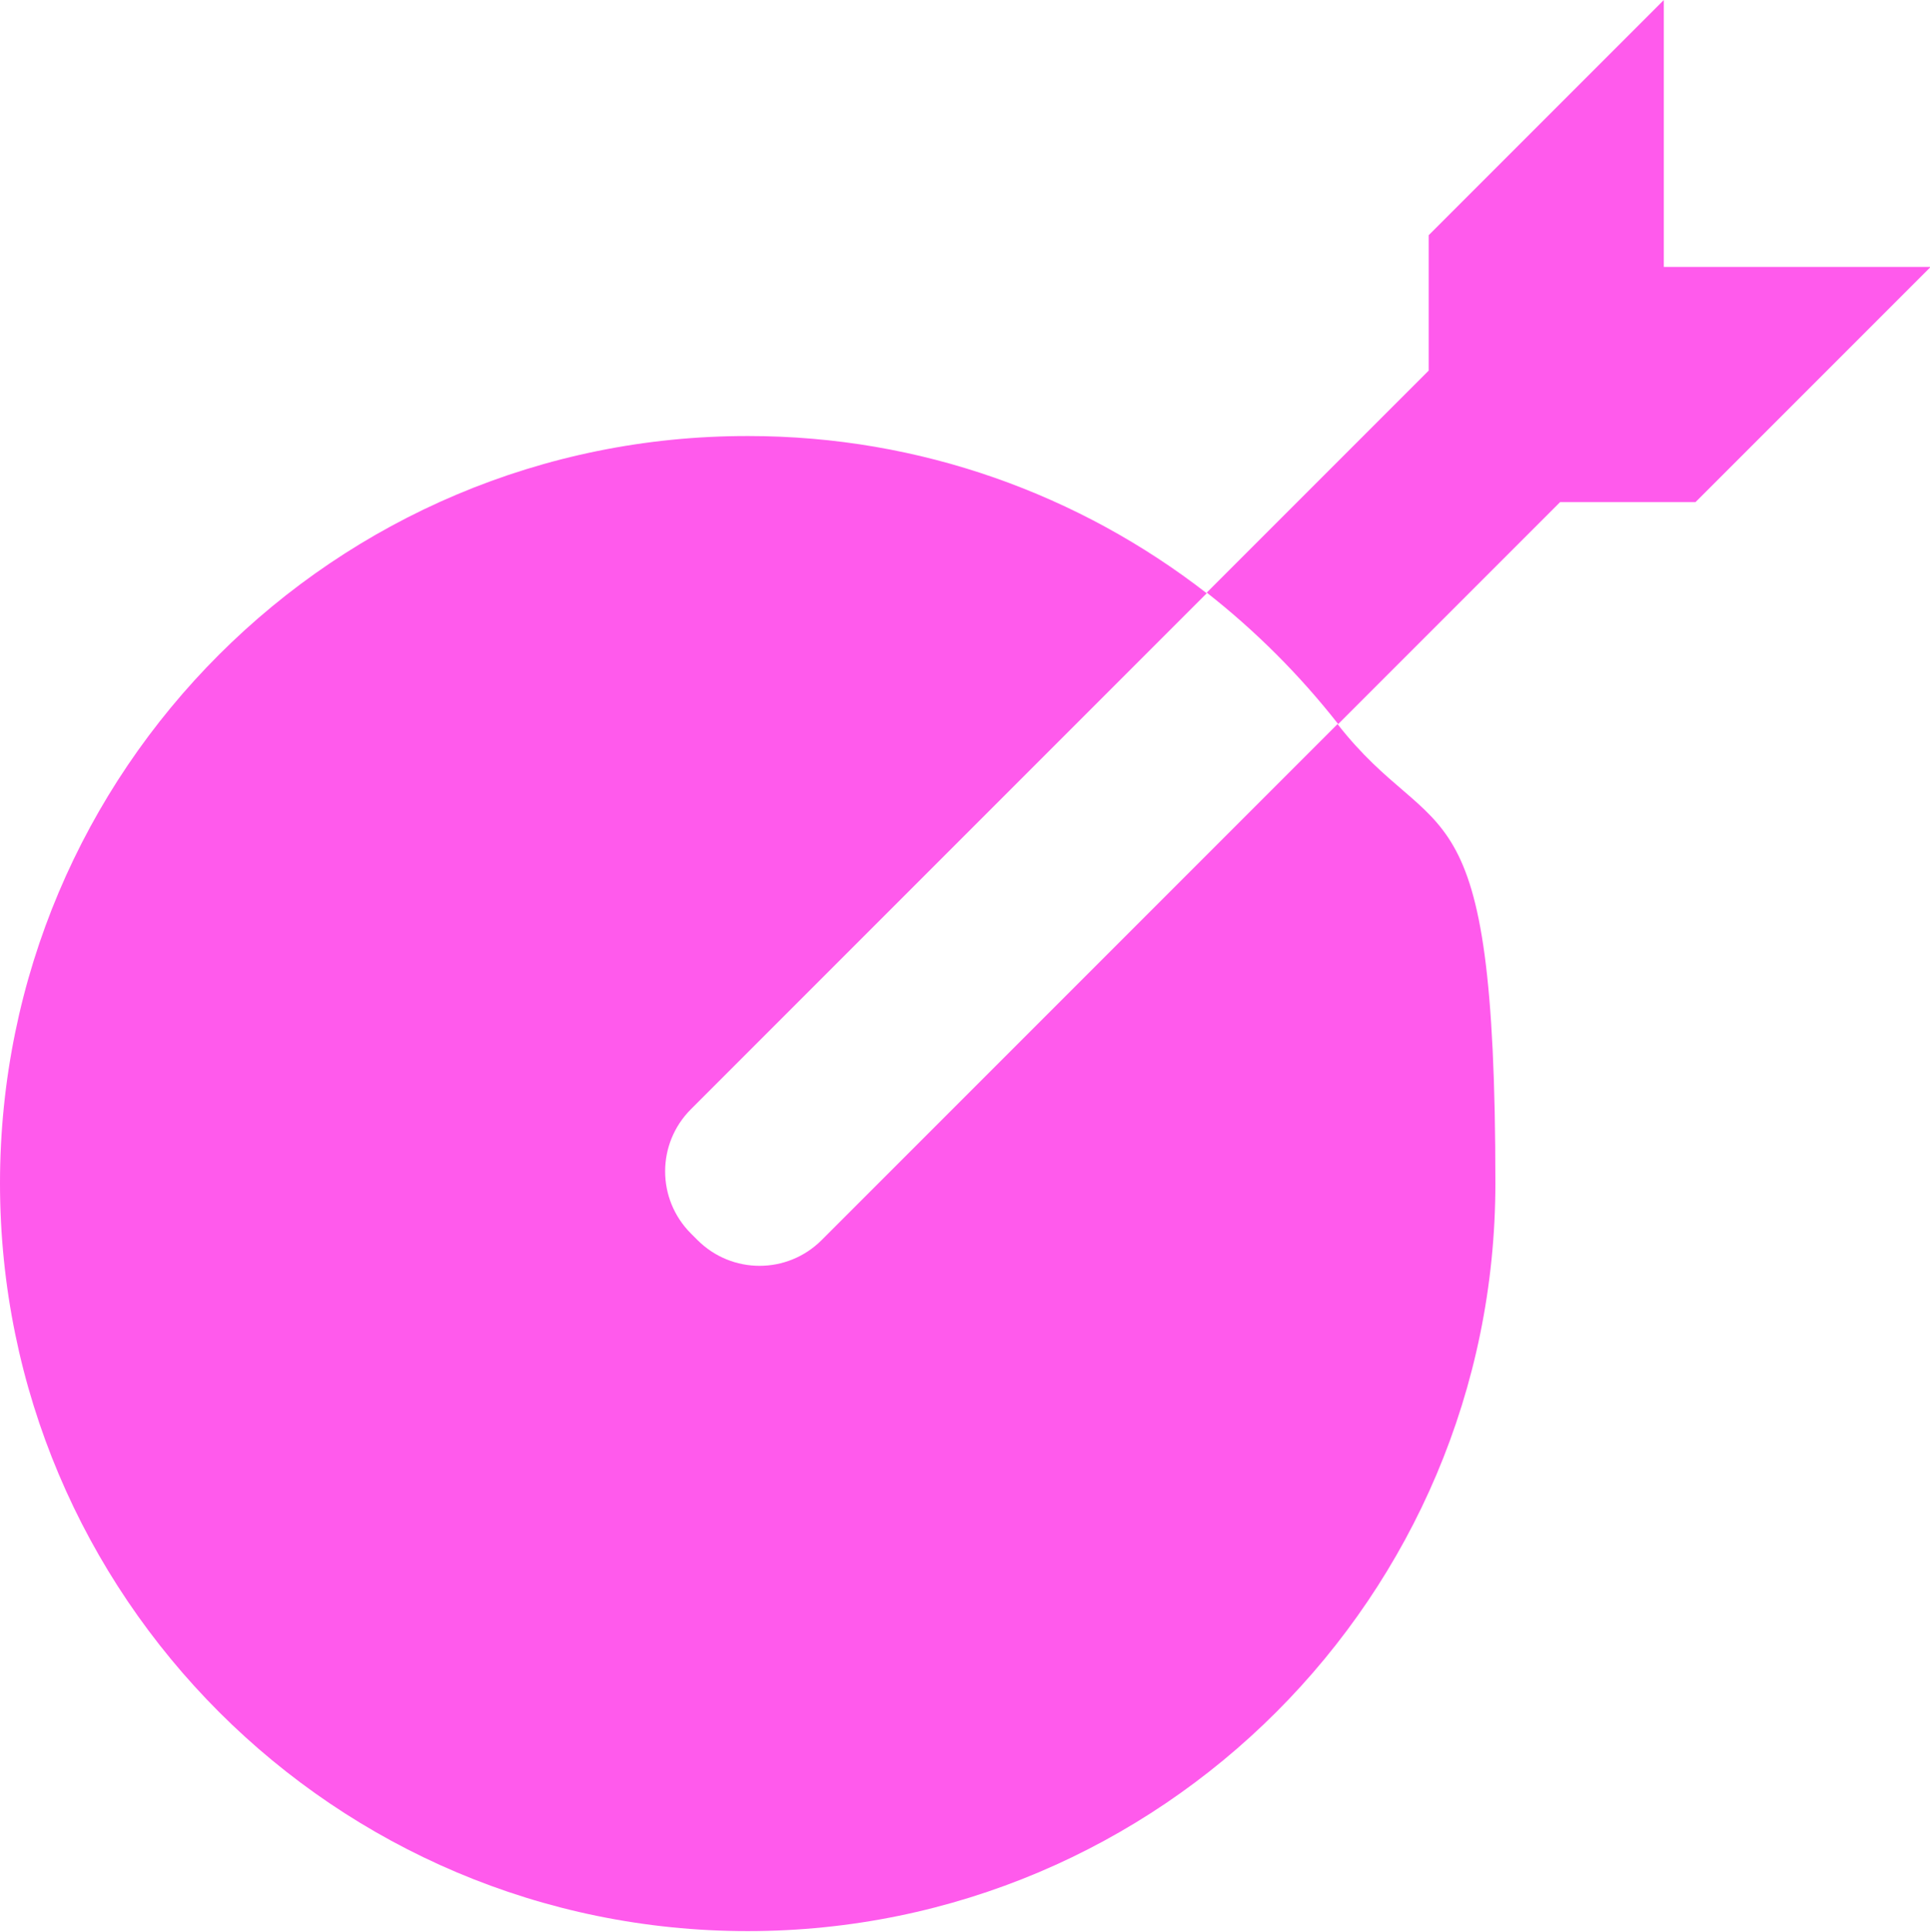
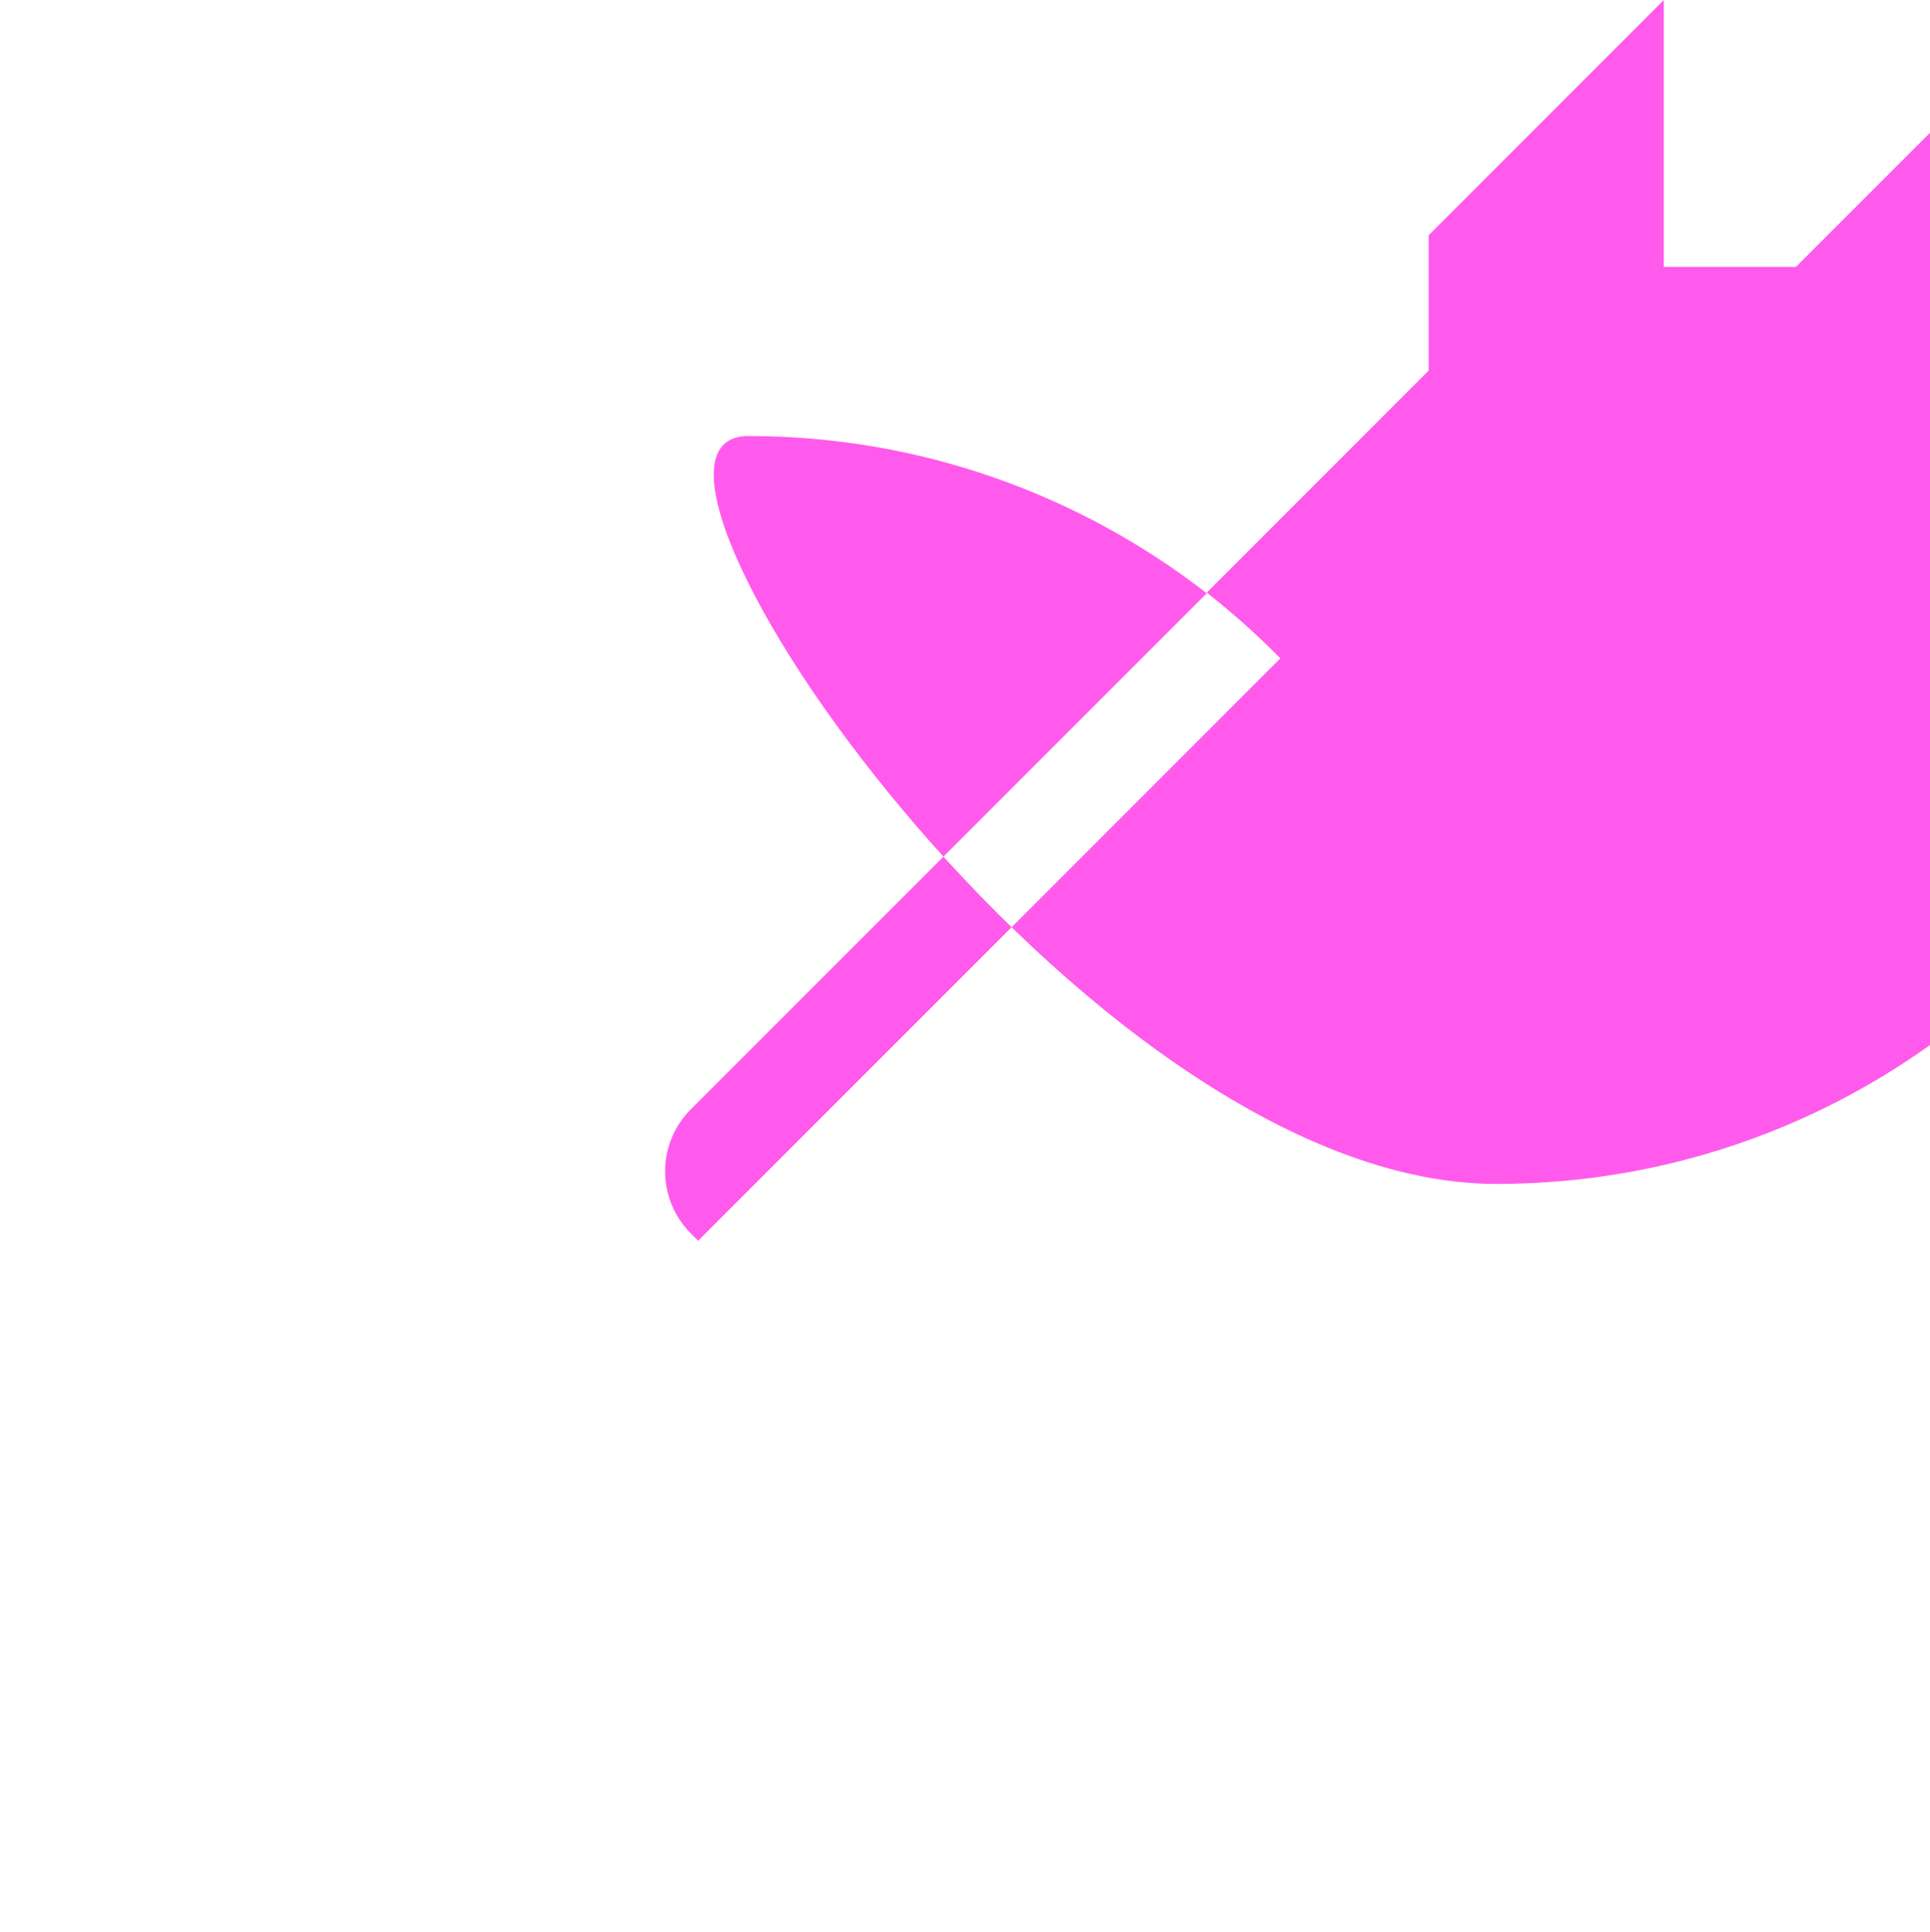
<svg xmlns="http://www.w3.org/2000/svg" id="Capa_1" version="1.1" viewBox="0 0 292.2 292.4">
  <defs>
    <style>
      .st0 {
        fill: #ff5aec;
      }
    </style>
  </defs>
-   <path class="st0" d="M105.7,187.8l-1.1-1.1c-5.2-5.2-5.2-13.6,0-18.8l78.1-78.1c-19.2-14.9-43.3-23.8-69.4-23.8C50.7,65.9,0,116.6,0,179.1s50.7,113.2,113.2,113.2,113.2-50.7,113.2-113.2-8.9-50.3-23.9-69.5l-78.1,78.1c-5.2,5.2-13.6,5.2-18.8,0h0ZM251.9,40.5V0l-35.6,35.6v20.5l-33.6,33.6c7.4,5.8,14.1,12.5,19.9,19.9l33.6-33.6h20.5l35.6-35.6h-40.4Z" />
+   <path class="st0" d="M105.7,187.8l-1.1-1.1c-5.2-5.2-5.2-13.6,0-18.8l78.1-78.1c-19.2-14.9-43.3-23.8-69.4-23.8s50.7,113.2,113.2,113.2,113.2-50.7,113.2-113.2-8.9-50.3-23.9-69.5l-78.1,78.1c-5.2,5.2-13.6,5.2-18.8,0h0ZM251.9,40.5V0l-35.6,35.6v20.5l-33.6,33.6c7.4,5.8,14.1,12.5,19.9,19.9l33.6-33.6h20.5l35.6-35.6h-40.4Z" />
</svg>